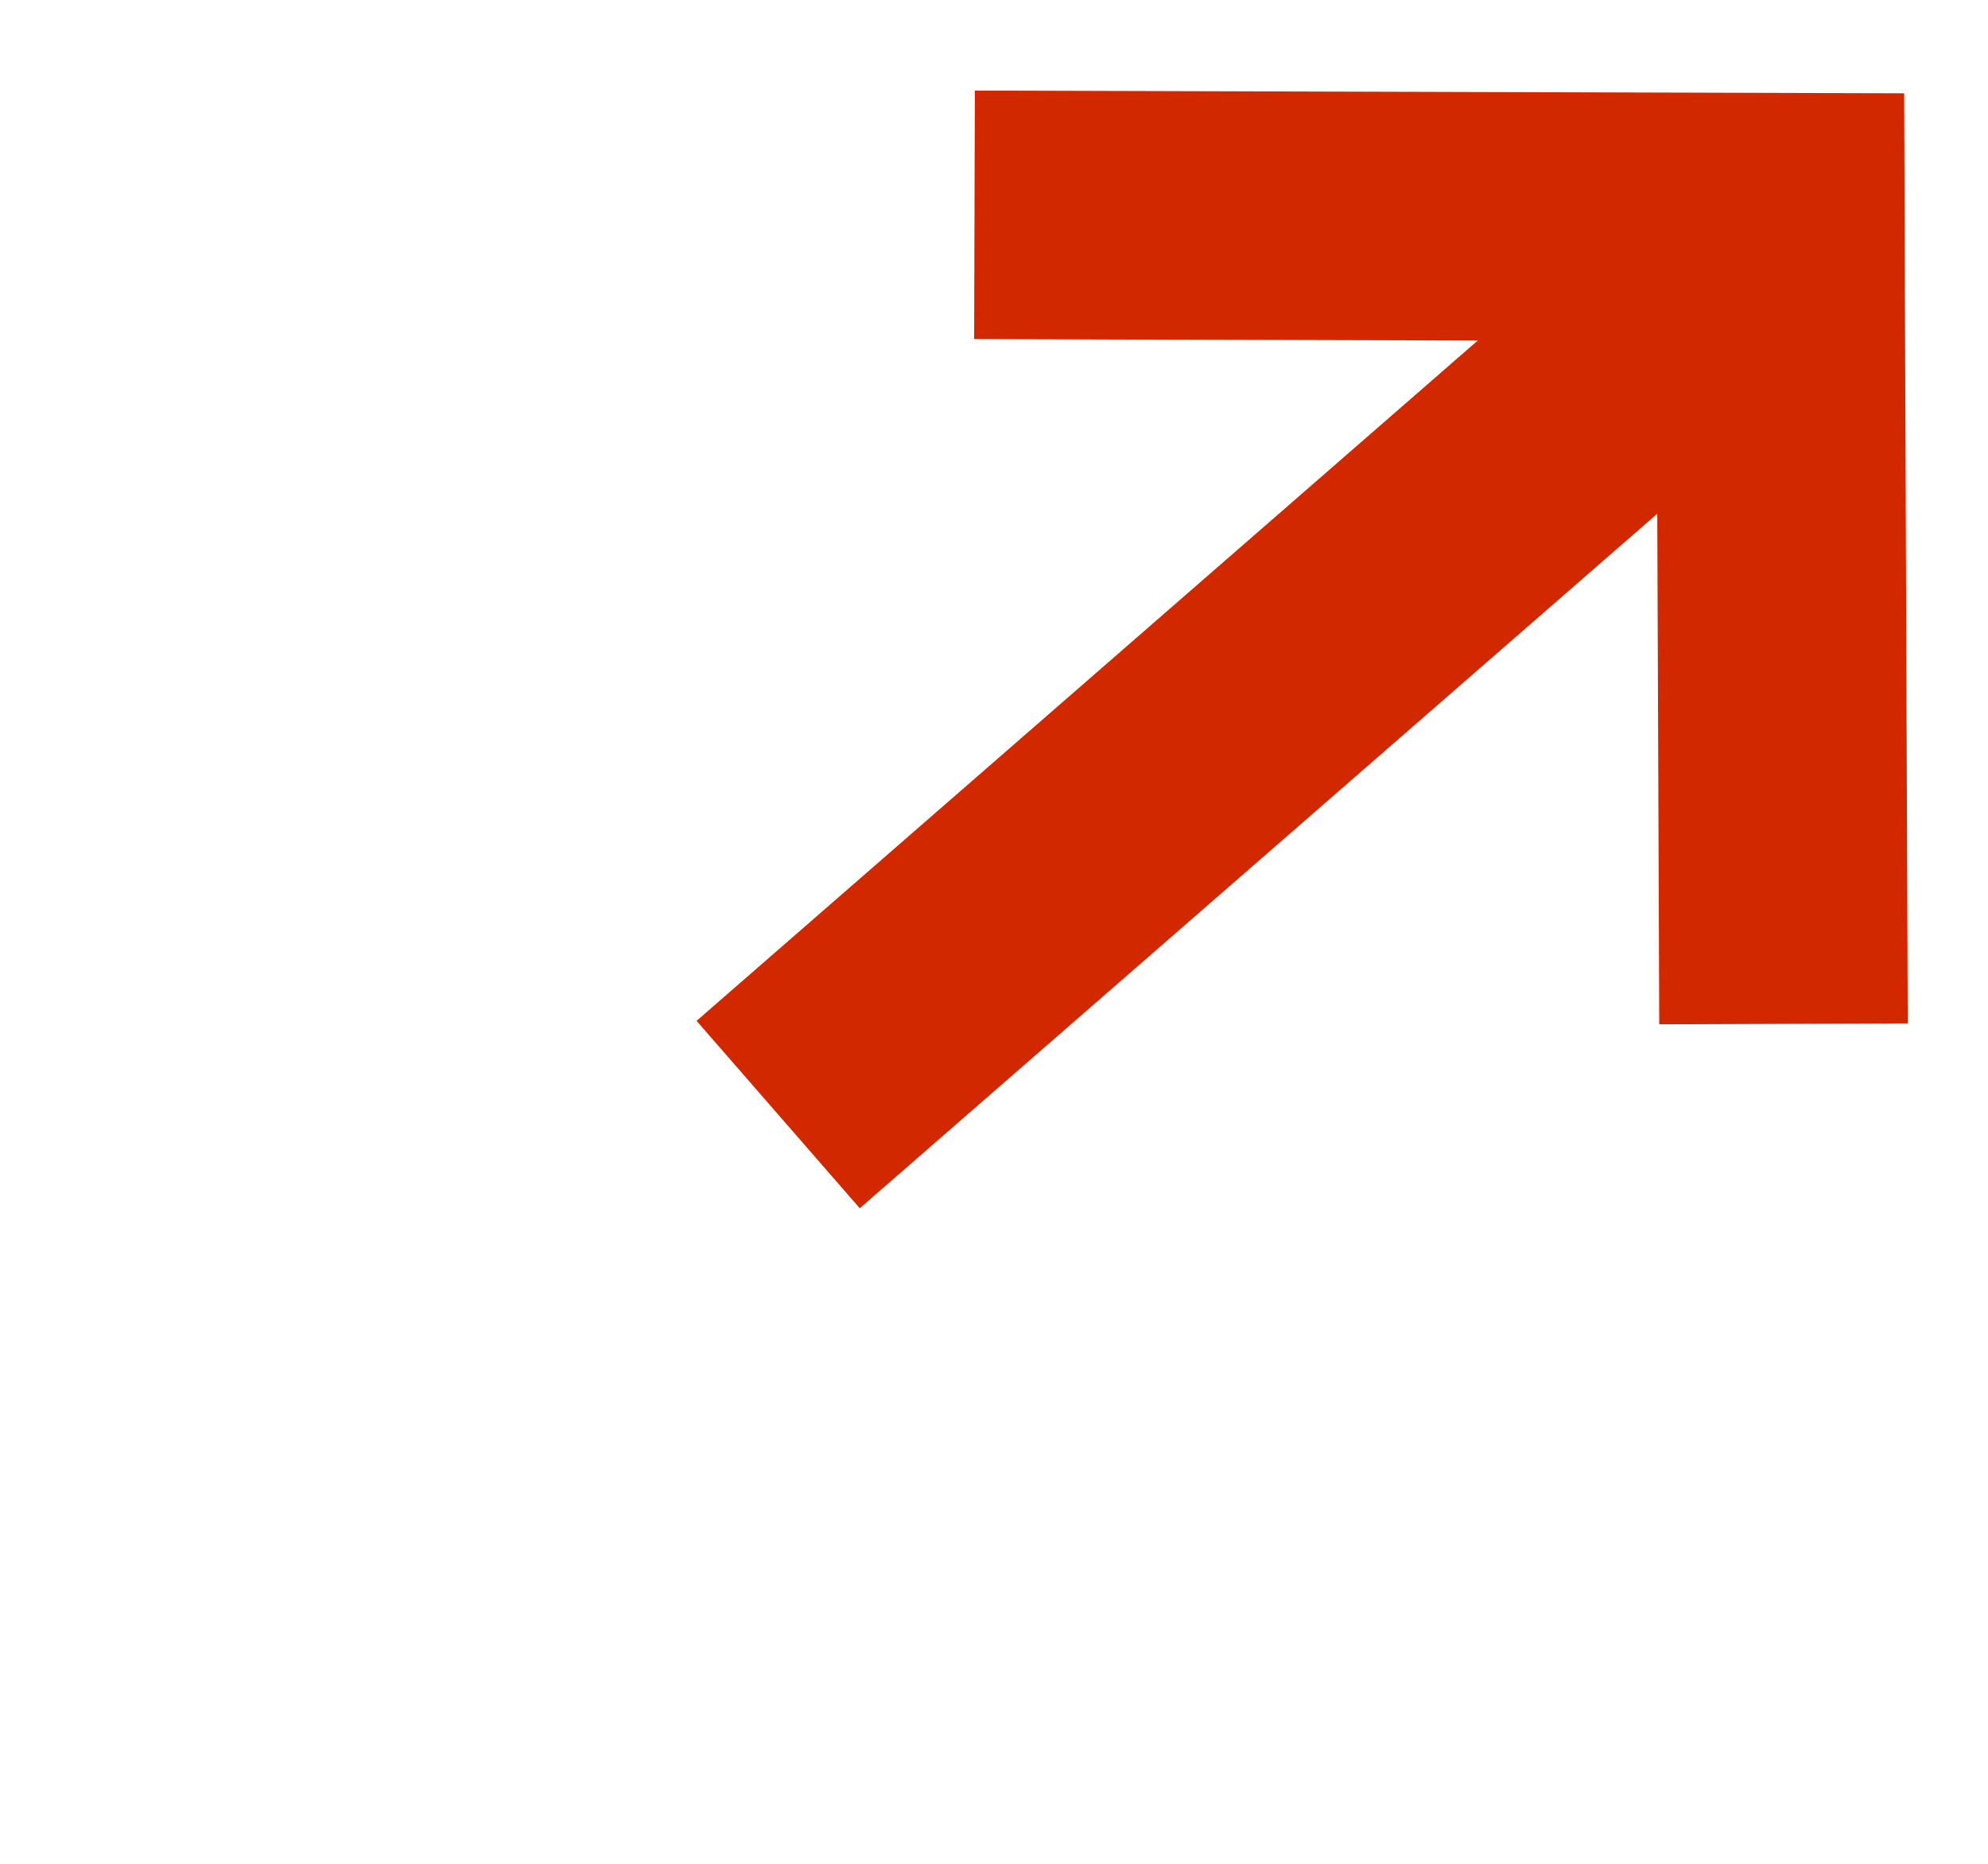
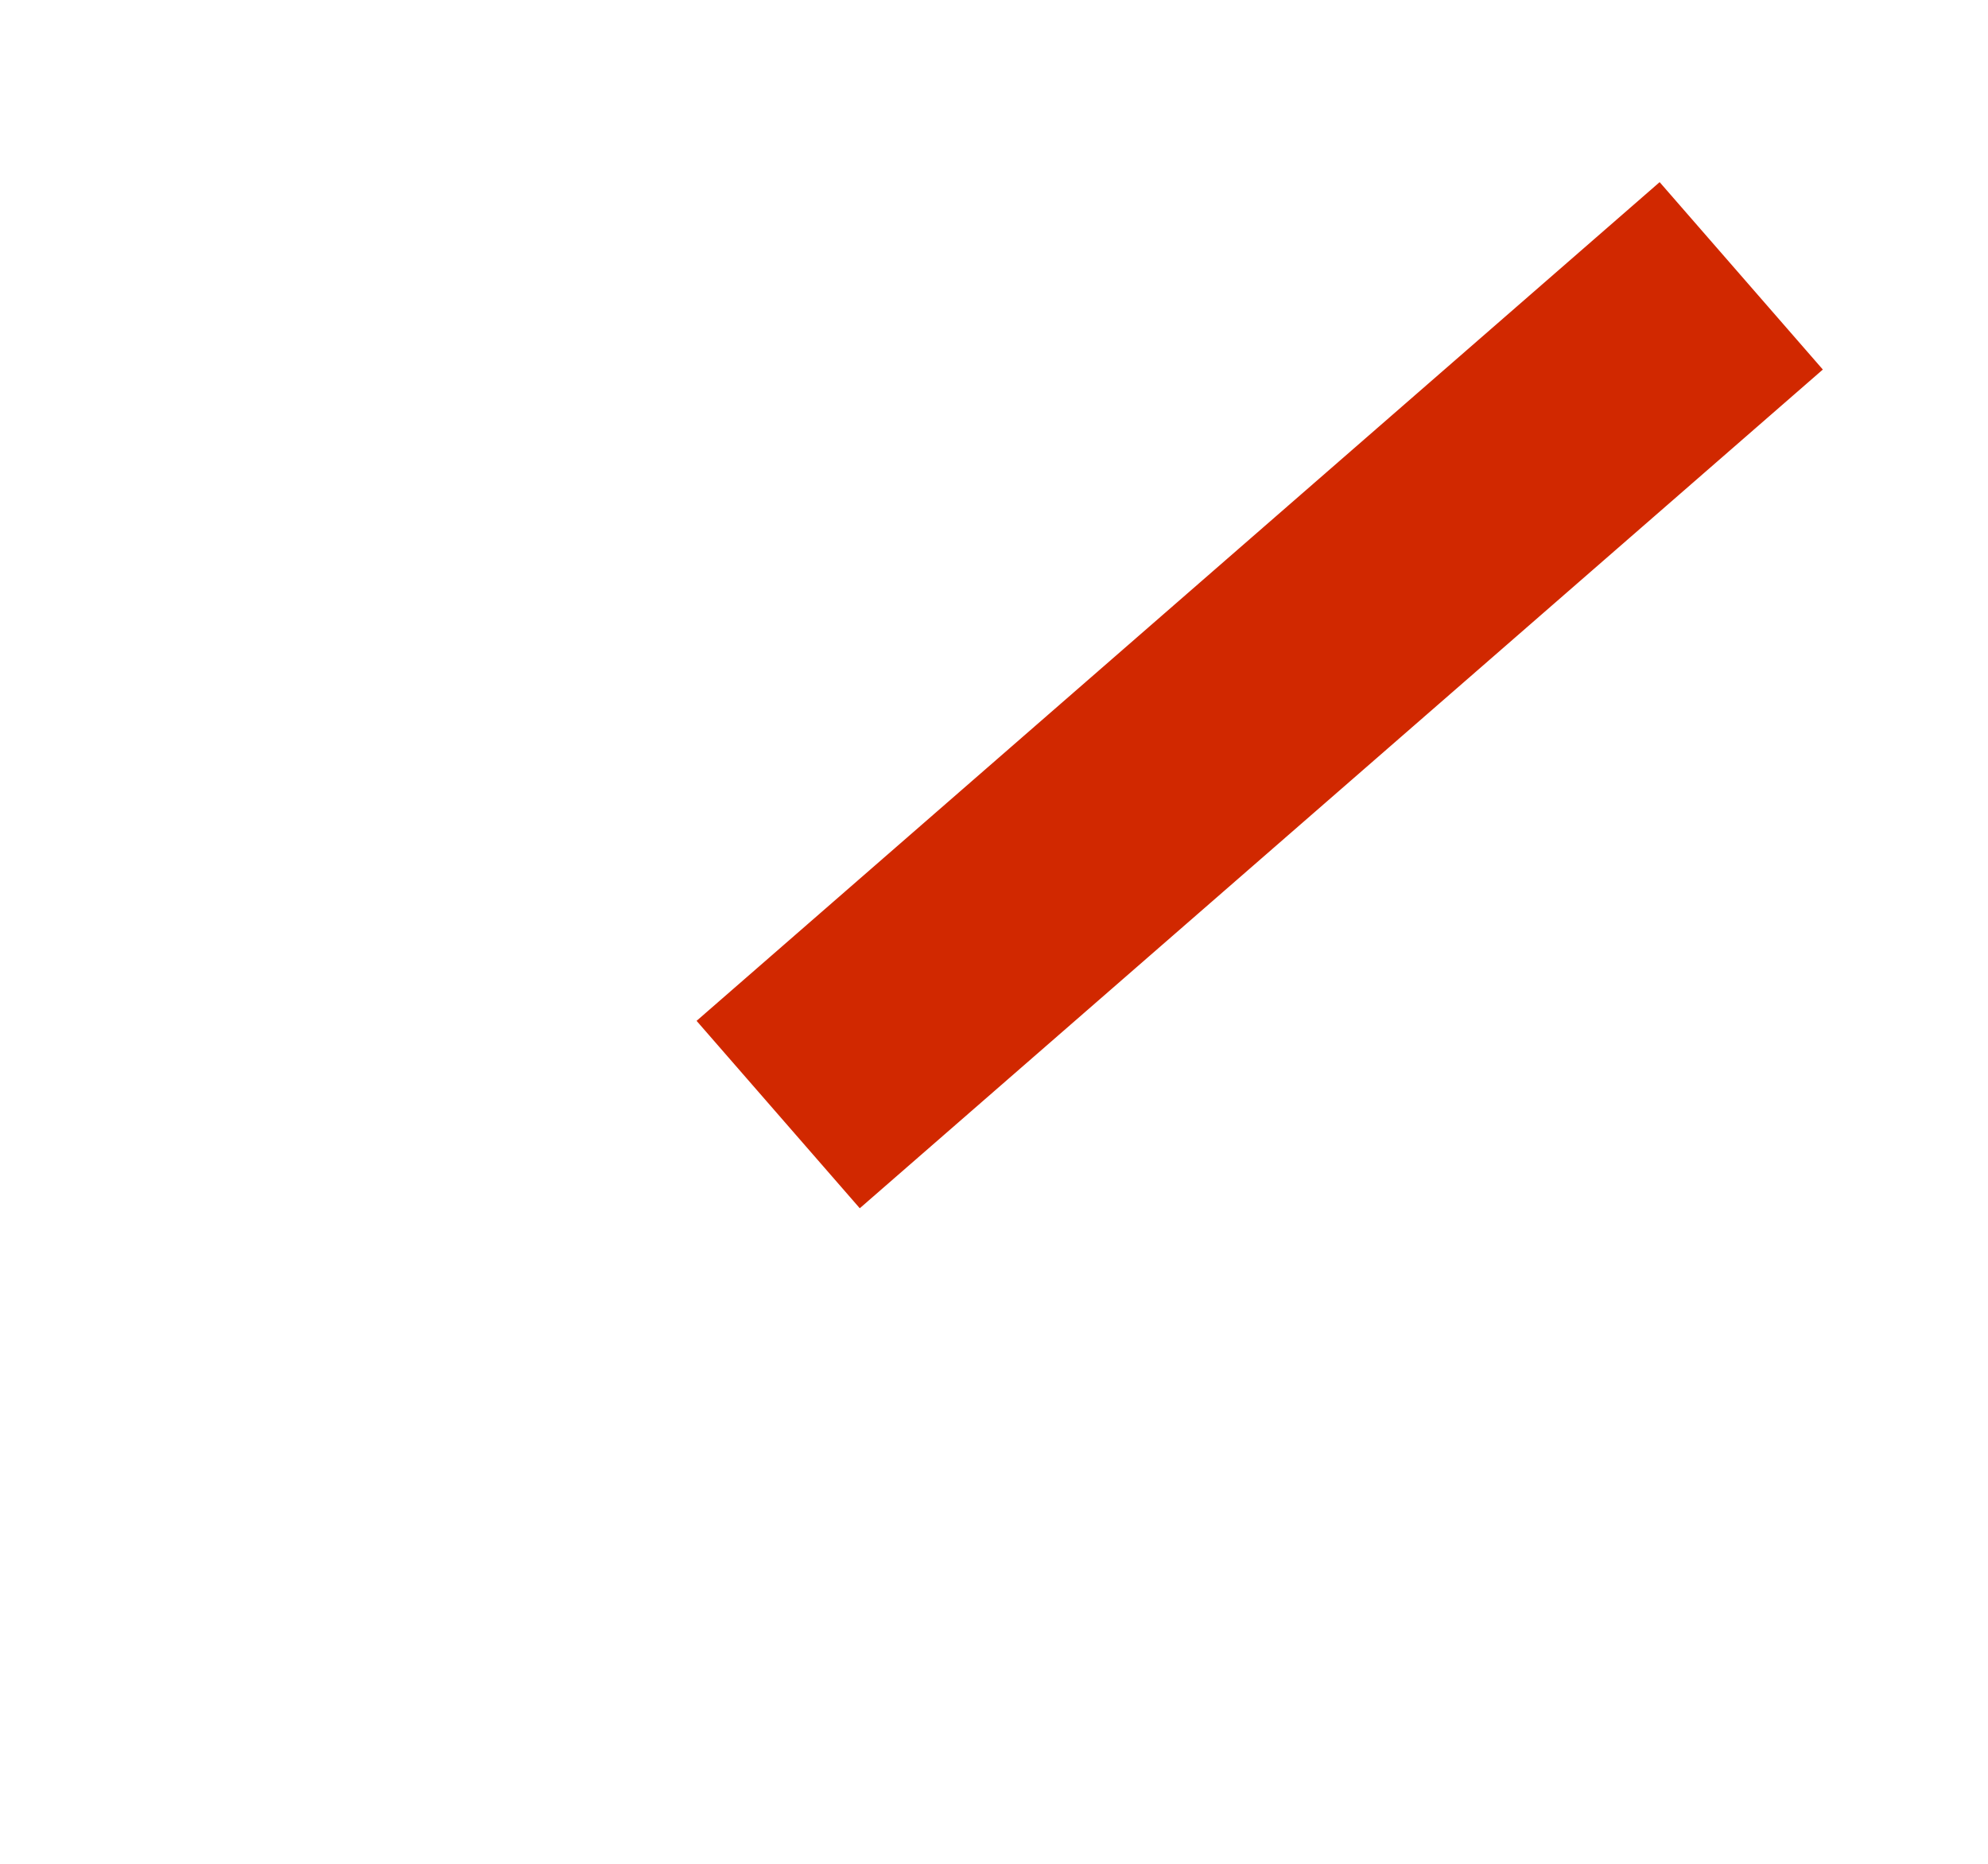
<svg xmlns="http://www.w3.org/2000/svg" width="16" height="15" viewBox="0 0 16 15" fill="none">
-   <path d="M7.843 1.729L14.329 1.748L14.354 8.24" stroke="#D12800" stroke-width="2" />
  <path d="M6.263 8.97L14.014 2.22" stroke="#D12800" stroke-width="2" />
</svg>